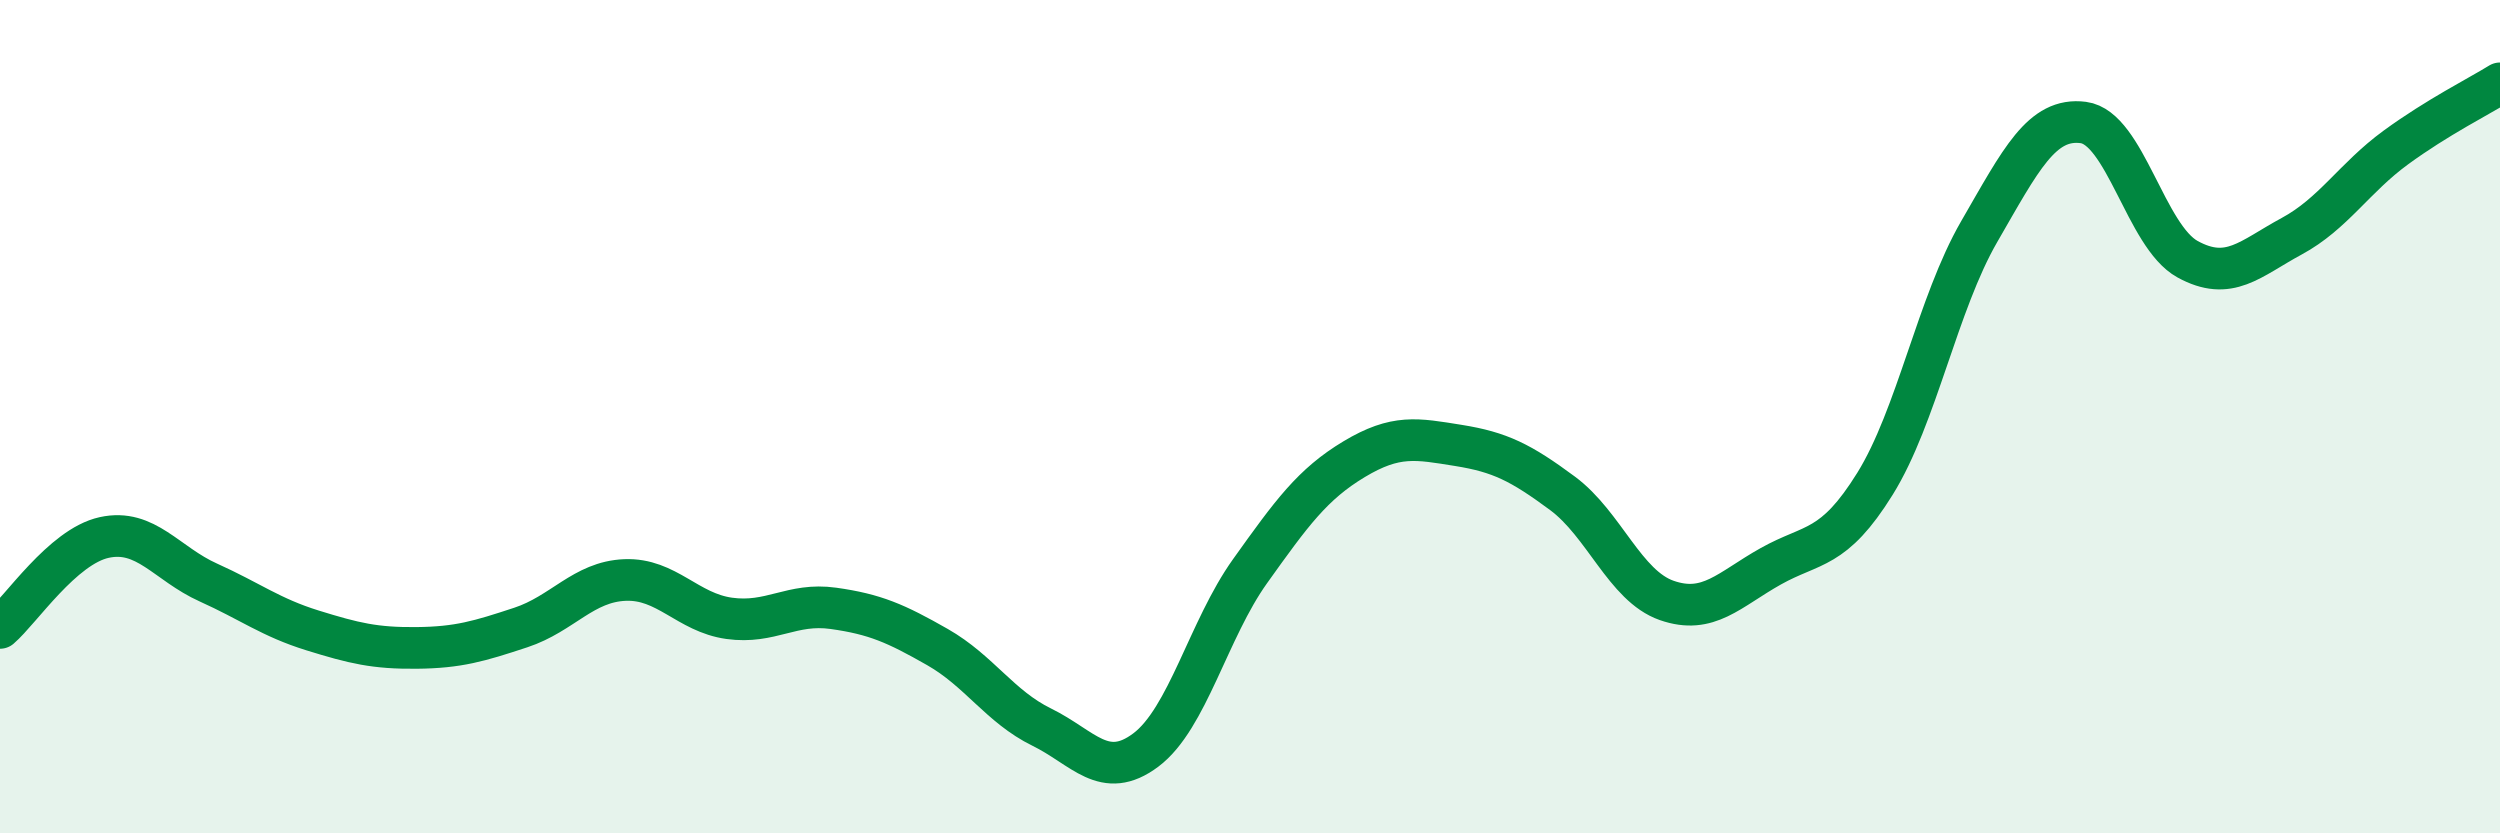
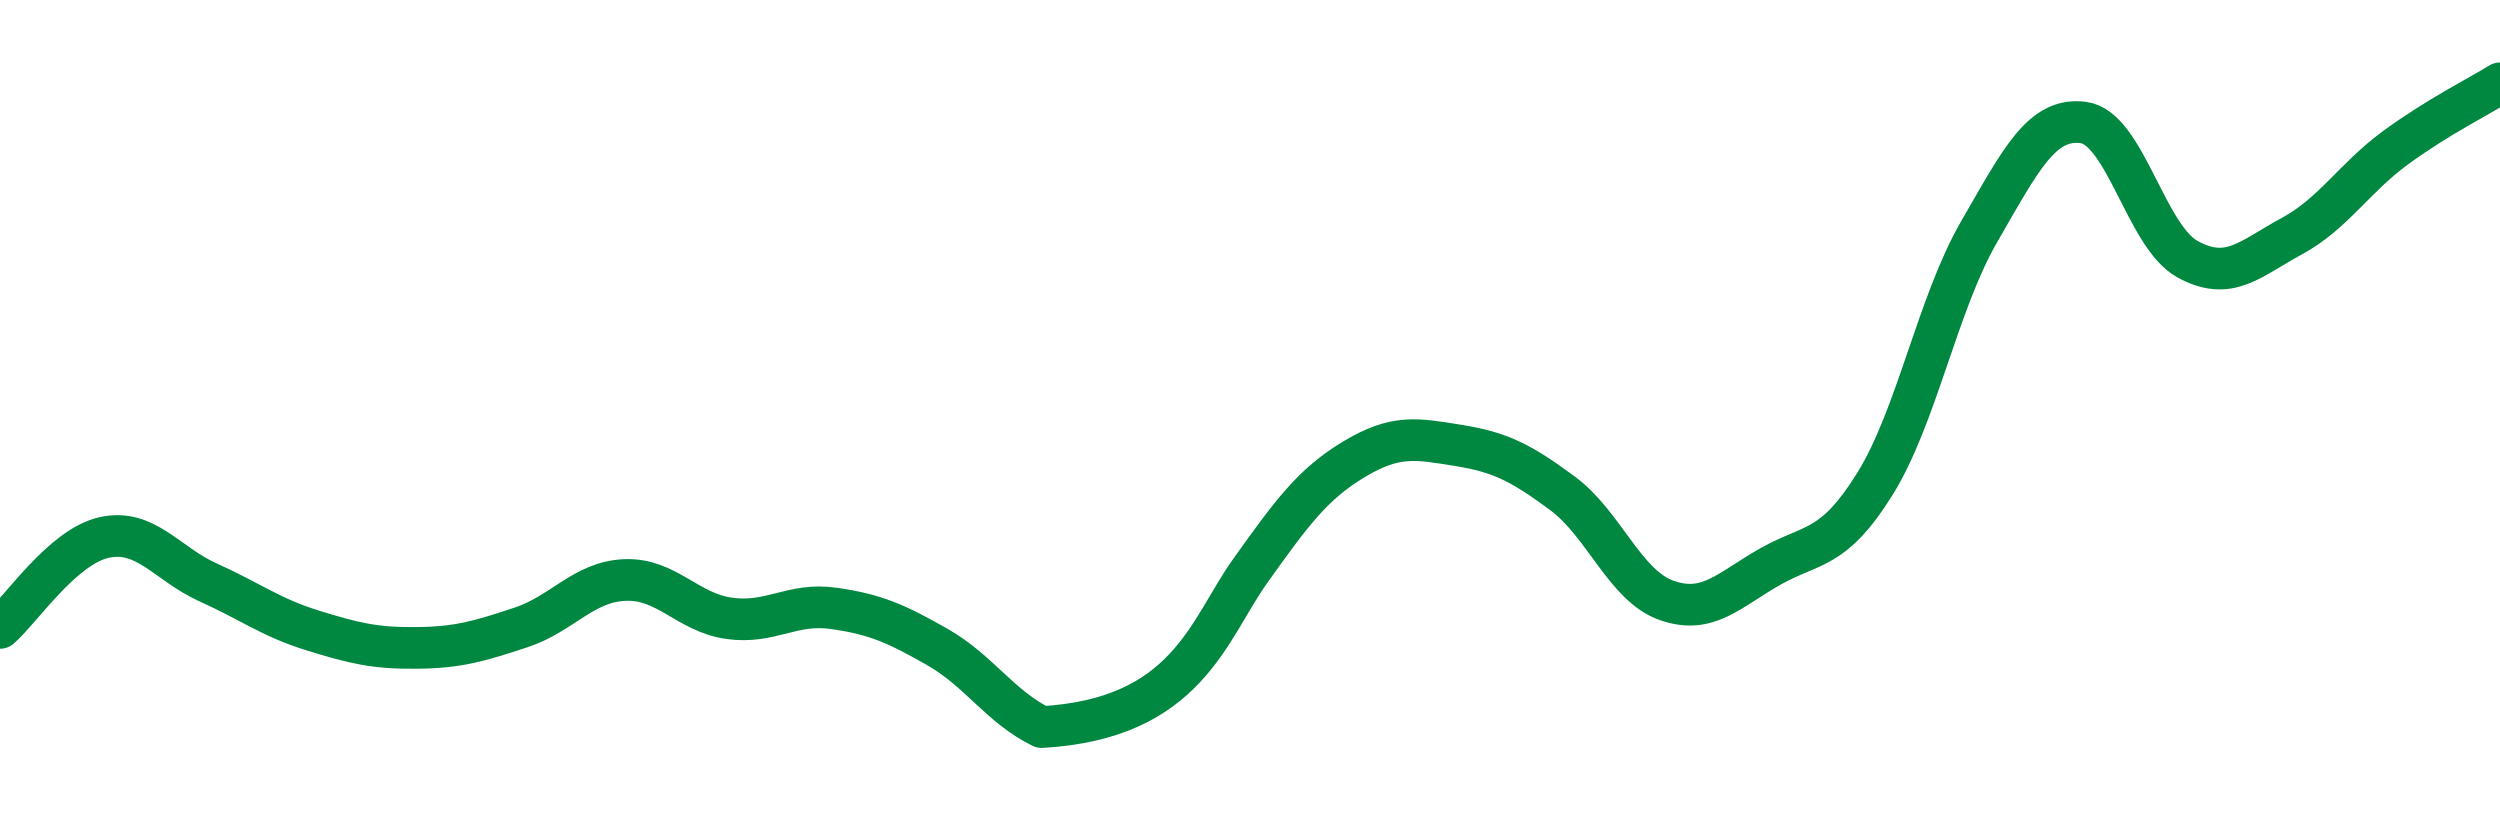
<svg xmlns="http://www.w3.org/2000/svg" width="60" height="20" viewBox="0 0 60 20">
-   <path d="M 0,15.07 C 0.5,14.64 1.5,13.12 2.5,12.9 C 3.5,12.68 4,13.53 5,13.98 C 6,14.43 6.5,14.82 7.5,15.13 C 8.5,15.44 9,15.56 10,15.55 C 11,15.54 11.5,15.39 12.5,15.06 C 13.5,14.73 14,13.96 15,13.92 C 16,13.88 16.5,14.7 17.5,14.84 C 18.5,14.98 19,14.46 20,14.6 C 21,14.74 21.5,14.96 22.5,15.53 C 23.5,16.1 24,16.96 25,17.45 C 26,17.94 26.5,18.75 27.5,18 C 28.5,17.25 29,15.11 30,13.71 C 31,12.31 31.5,11.62 32.5,11.02 C 33.5,10.42 34,10.53 35,10.69 C 36,10.85 36.5,11.1 37.5,11.84 C 38.5,12.58 39,14.06 40,14.41 C 41,14.76 41.5,14.15 42.5,13.59 C 43.5,13.03 44,13.22 45,11.61 C 46,10 46.5,7.29 47.5,5.56 C 48.5,3.83 49,2.81 50,2.94 C 51,3.07 51.5,5.67 52.5,6.22 C 53.5,6.77 54,6.21 55,5.67 C 56,5.13 56.5,4.27 57.5,3.54 C 58.5,2.81 59.5,2.31 60,2L60 20L0 20Z" fill="#008740" opacity="0.1" stroke-linecap="round" stroke-linejoin="round" />
-   <path d="M 0,15.07 C 0.5,14.64 1.5,13.12 2.5,12.9 C 3.5,12.68 4,13.53 5,13.98 C 6,14.43 6.5,14.82 7.5,15.13 C 8.5,15.44 9,15.56 10,15.55 C 11,15.54 11.5,15.39 12.5,15.06 C 13.5,14.73 14,13.96 15,13.92 C 16,13.88 16.5,14.7 17.5,14.84 C 18.5,14.98 19,14.46 20,14.6 C 21,14.74 21.5,14.96 22.5,15.53 C 23.5,16.1 24,16.96 25,17.45 C 26,17.94 26.5,18.75 27.5,18 C 28.5,17.25 29,15.11 30,13.71 C 31,12.31 31.5,11.62 32.5,11.02 C 33.5,10.42 34,10.53 35,10.69 C 36,10.85 36.5,11.1 37.5,11.84 C 38.5,12.58 39,14.06 40,14.41 C 41,14.76 41.5,14.15 42.5,13.59 C 43.5,13.03 44,13.22 45,11.61 C 46,10 46.5,7.29 47.5,5.56 C 48.5,3.83 49,2.81 50,2.94 C 51,3.07 51.5,5.67 52.5,6.22 C 53.5,6.77 54,6.21 55,5.67 C 56,5.13 56.5,4.27 57.5,3.54 C 58.5,2.81 59.5,2.31 60,2" stroke="#008740" stroke-width="1" fill="none" stroke-linecap="round" stroke-linejoin="round" />
+   <path d="M 0,15.07 C 0.5,14.64 1.5,13.12 2.5,12.9 C 3.5,12.68 4,13.53 5,13.98 C 6,14.43 6.5,14.82 7.5,15.13 C 8.5,15.44 9,15.56 10,15.55 C 11,15.54 11.5,15.39 12.5,15.06 C 13.5,14.73 14,13.96 15,13.92 C 16,13.88 16.5,14.7 17.5,14.84 C 18.5,14.98 19,14.46 20,14.6 C 21,14.74 21.5,14.96 22.5,15.53 C 23.5,16.1 24,16.96 25,17.45 C 28.5,17.25 29,15.11 30,13.71 C 31,12.31 31.5,11.62 32.5,11.02 C 33.5,10.42 34,10.53 35,10.69 C 36,10.85 36.5,11.1 37.5,11.84 C 38.5,12.58 39,14.06 40,14.41 C 41,14.76 41.5,14.15 42.5,13.59 C 43.5,13.03 44,13.22 45,11.61 C 46,10 46.5,7.29 47.5,5.56 C 48.5,3.83 49,2.81 50,2.94 C 51,3.07 51.5,5.67 52.5,6.22 C 53.5,6.77 54,6.21 55,5.67 C 56,5.13 56.5,4.27 57.5,3.54 C 58.5,2.81 59.5,2.31 60,2" stroke="#008740" stroke-width="1" fill="none" stroke-linecap="round" stroke-linejoin="round" />
</svg>